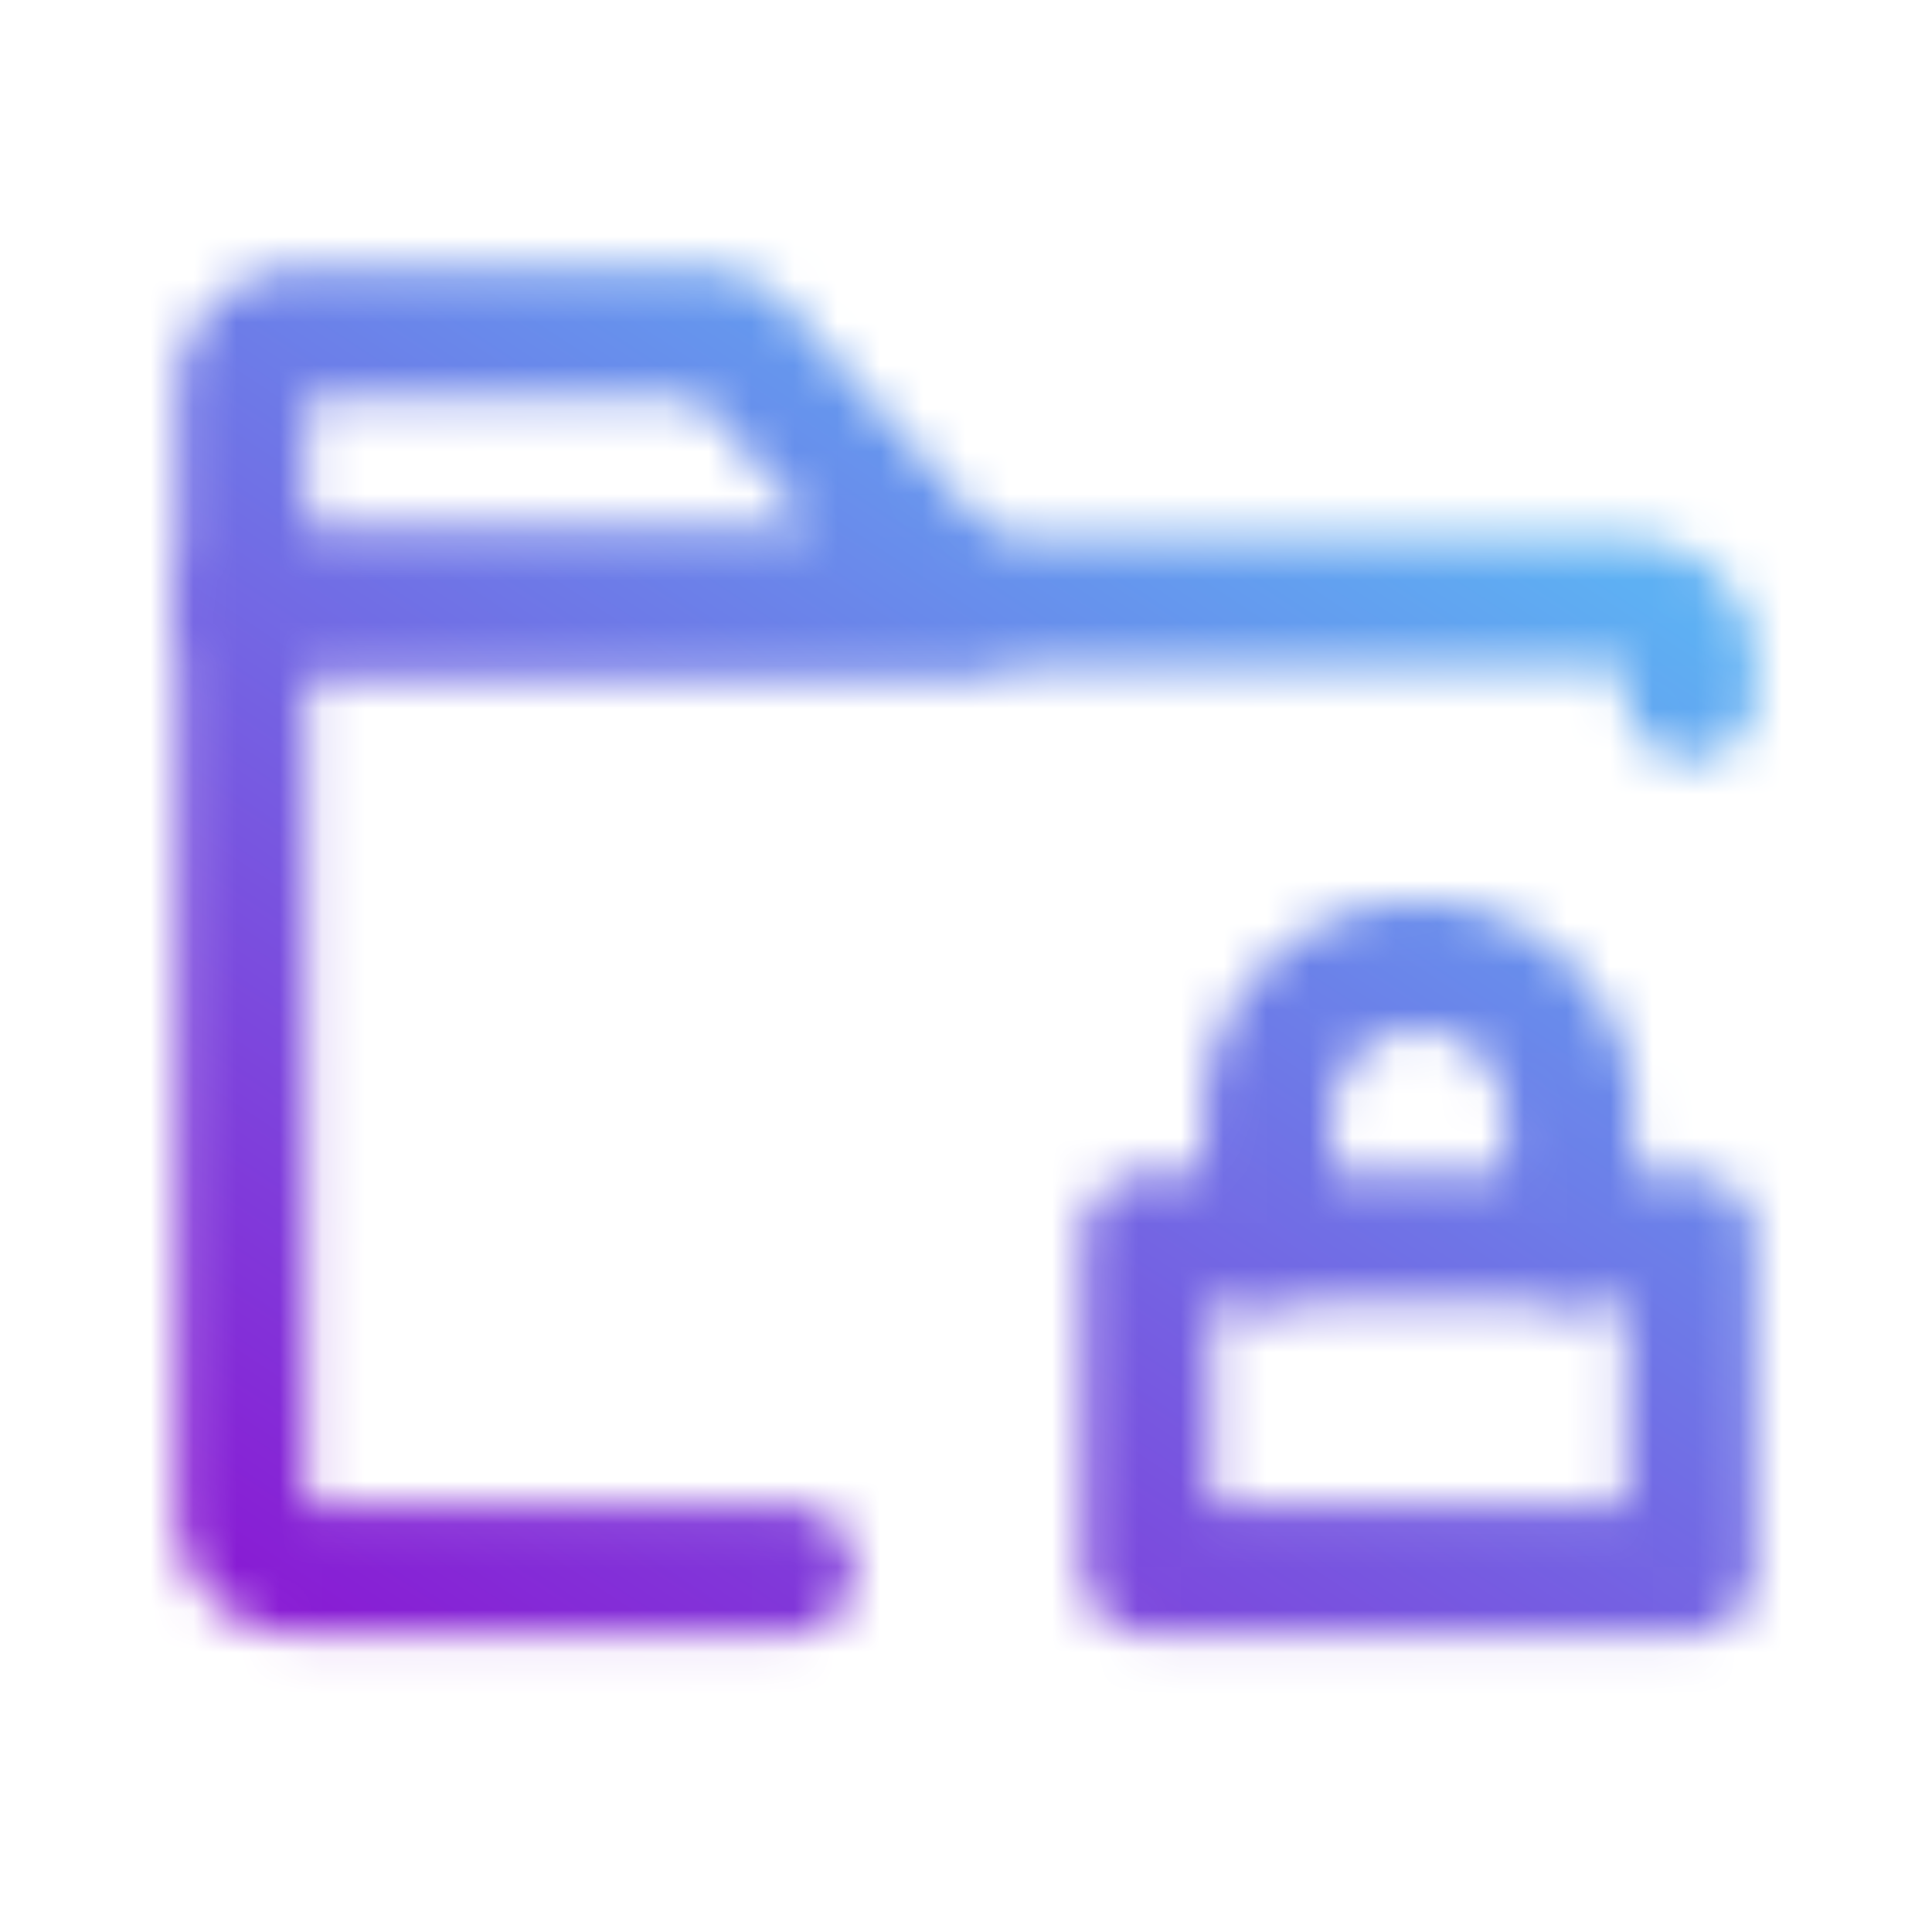
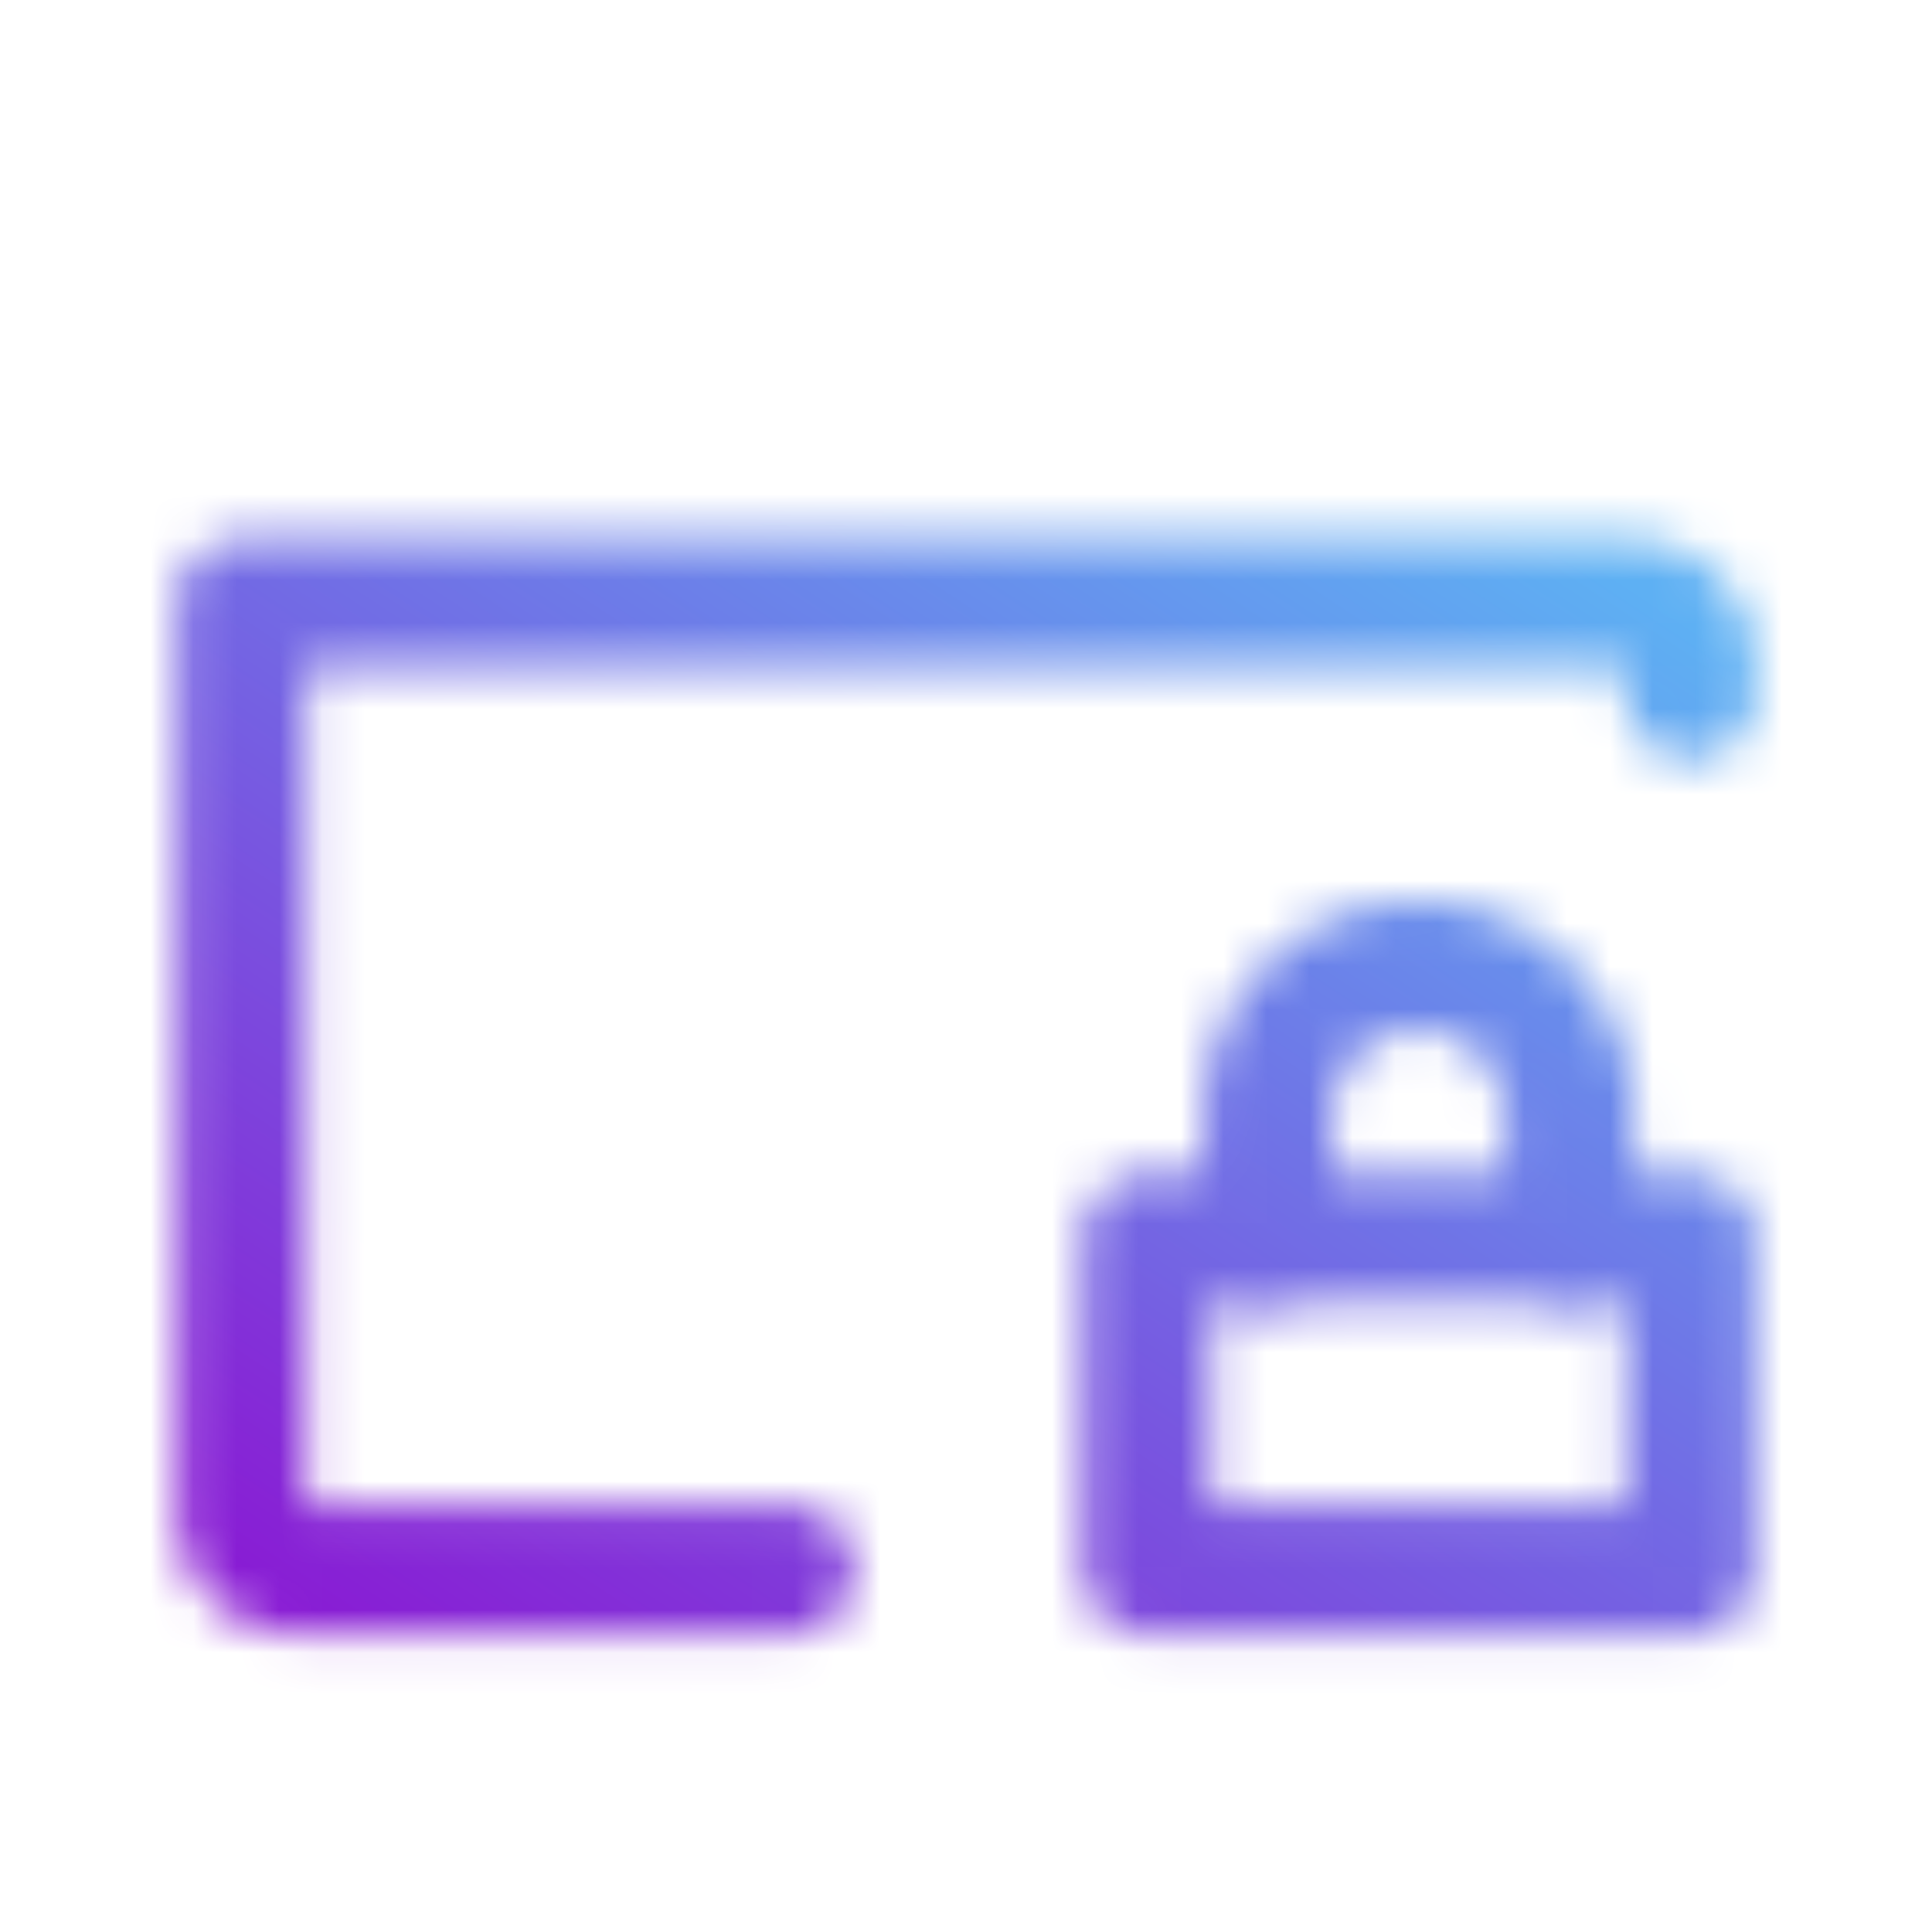
<svg xmlns="http://www.w3.org/2000/svg" width="45" height="45" fill="none">
  <mask id="e" style="mask-type:alpha" maskUnits="userSpaceOnUse" x="4" y="6" width="37" height="33">
    <path d="M39.375 28.828H26.719v7.735h12.656v-7.735Z" stroke="url(#a)" stroke-width="3" stroke-linecap="round" stroke-linejoin="round" />
    <path d="M18.387 36.563H6.926a1.3 1.3 0 0 1-1.301-1.301v-21.2h32.344a1.406 1.406 0 0 1 1.406 1.407v.703" stroke="url(#b)" stroke-width="3" stroke-linecap="round" stroke-linejoin="round" />
    <path d="M29.531 28.828v-2.812a3.515 3.515 0 1 1 7.032 0v2.812" stroke="url(#c)" stroke-width="3" stroke-linecap="round" stroke-linejoin="round" />
-     <path d="m17.297 8.209 5.203 5.854H5.625V9.14a1.406 1.406 0 0 1 1.406-1.407h9.211a1.406 1.406 0 0 1 1.055.475Z" stroke="url(#d)" stroke-width="3" stroke-linecap="round" stroke-linejoin="round" />
  </mask>
  <g mask="url(#e)">
    <path fill="url(#f)" d="M2 5h41v35H2z" />
  </g>
  <defs>
    <linearGradient id="a" x1="28.776" y1="37.485" x2="33.027" y2="28.469" gradientUnits="userSpaceOnUse">
      <stop stop-color="#8E0AD0" />
      <stop offset="1" stop-color="#5EB0F3" />
    </linearGradient>
    <linearGradient id="b" x1="11.11" y1="39.245" x2="24.151" y2="13.894" gradientUnits="userSpaceOnUse">
      <stop stop-color="#8E0AD0" />
      <stop offset="1" stop-color="#5EB0F3" />
    </linearGradient>
    <linearGradient id="c" x1="30.674" y1="29.582" x2="34.898" y2="23.499" gradientUnits="userSpaceOnUse">
      <stop stop-color="#8E0AD0" />
      <stop offset="1" stop-color="#5EB0F3" />
    </linearGradient>
    <linearGradient id="d" x1="8.368" y1="14.817" x2="10.775" y2="6.497" gradientUnits="userSpaceOnUse">
      <stop stop-color="#8E0AD0" />
      <stop offset="1" stop-color="#5EB0F3" />
    </linearGradient>
    <linearGradient id="f" x1="8.664" y1="44.173" x2="31.573" y2="9.392" gradientUnits="userSpaceOnUse">
      <stop stop-color="#8E0AD0" />
      <stop offset="1" stop-color="#5EB0F3" />
    </linearGradient>
  </defs>
</svg>